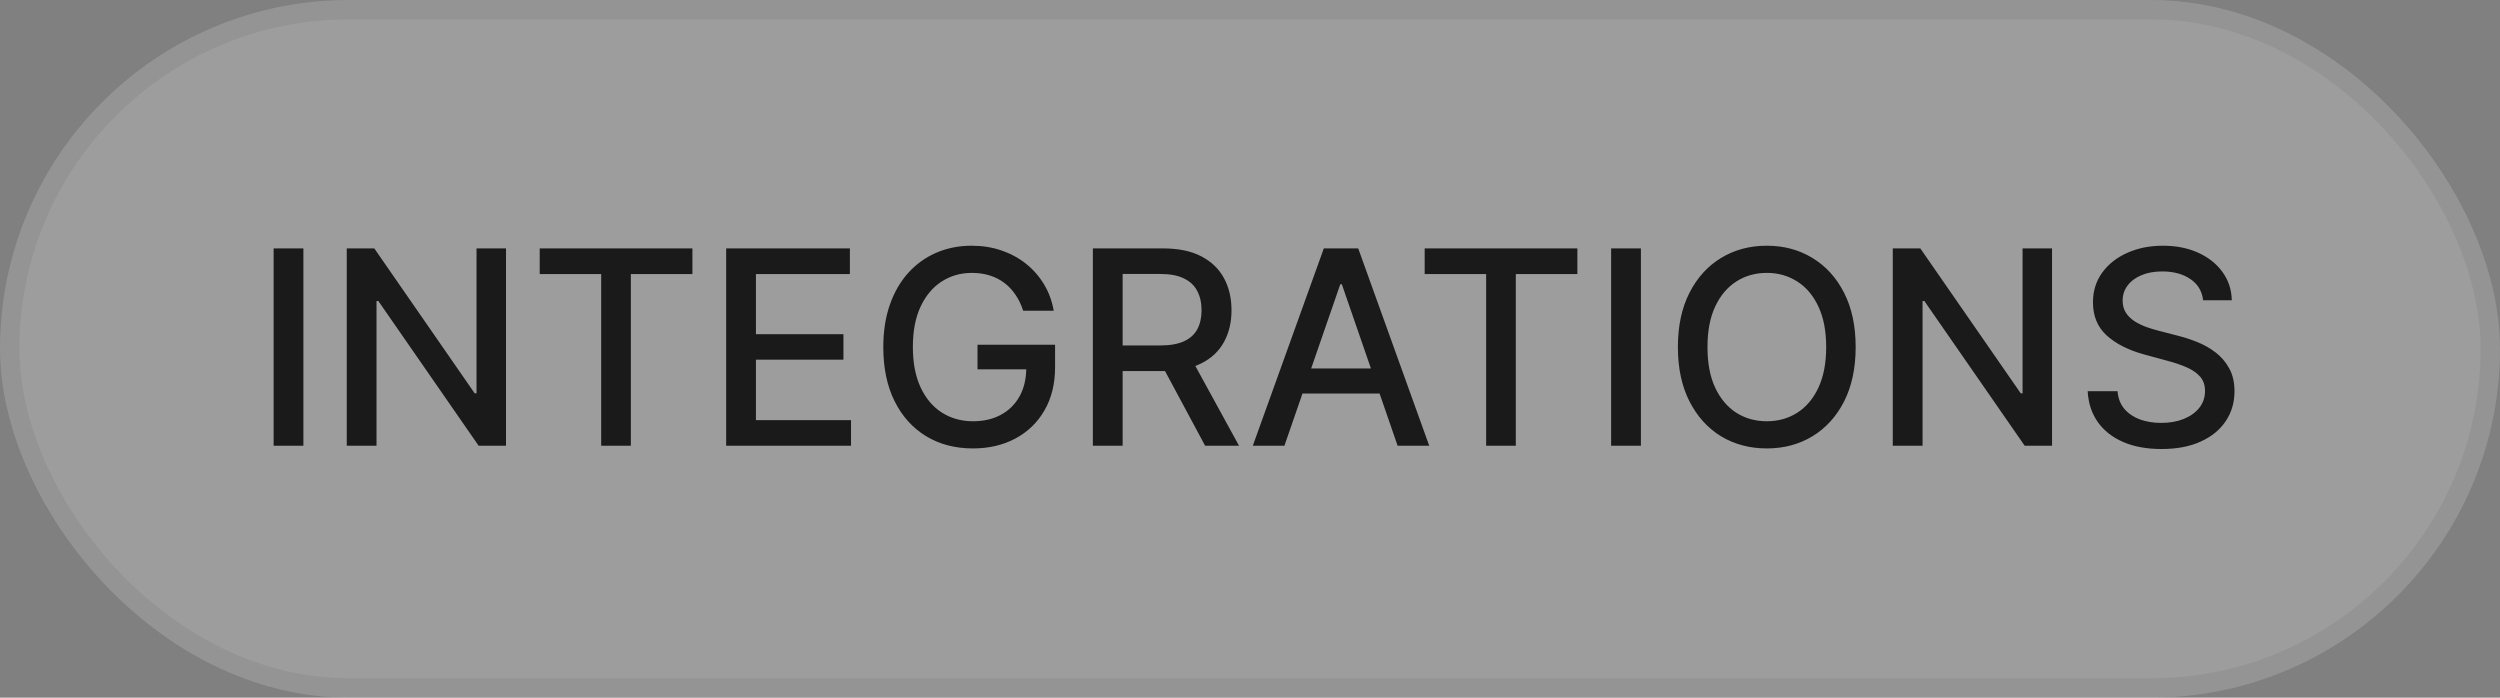
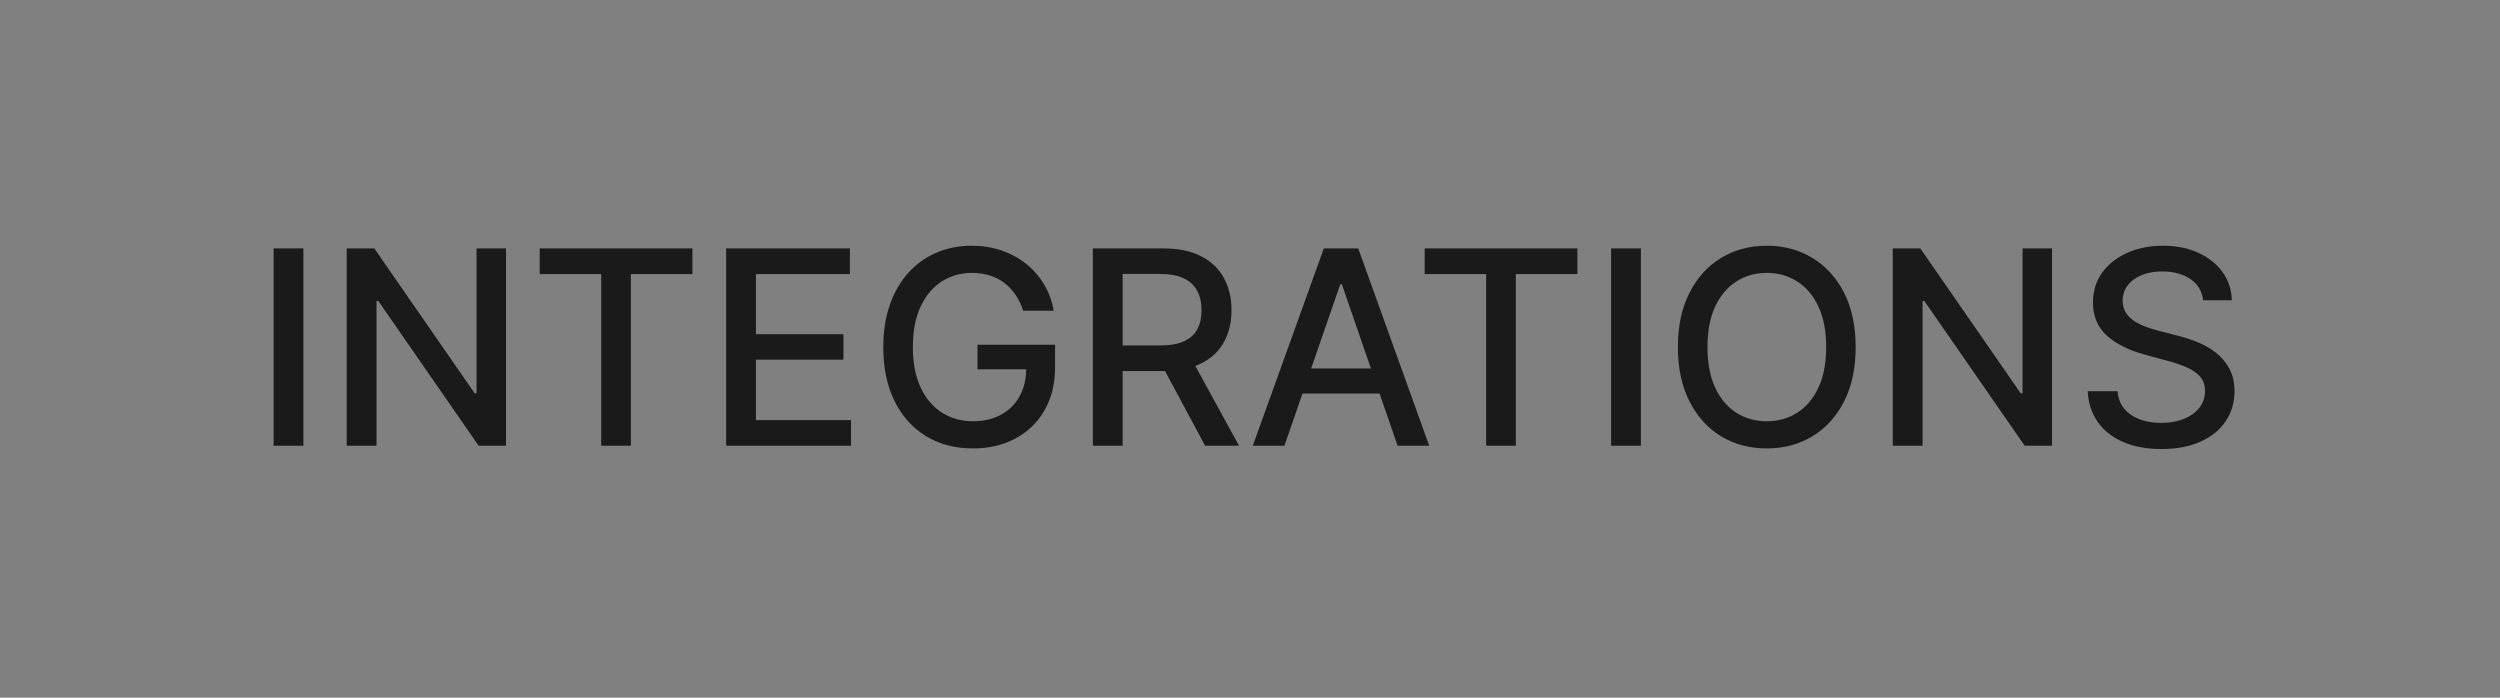
<svg xmlns="http://www.w3.org/2000/svg" width="129" height="36" viewBox="0 0 129 36" fill="none">
  <rect x="0" y="0" width="129" height="36" fill="#808080" stroke="none" />
-   <rect width="129" height="36" rx="18" fill="#F4F4F4" fill-opacity="0.25" />
-   <rect x="0.5" y="0.5" width="128" height="35" rx="17.5" stroke="#1C1C1C" stroke-opacity="0.07" />
  <path d="M15.655 12.818V23H14.119V12.818H15.655ZM26.11 12.818V23H24.698L19.523 15.533H19.428V23H17.892V12.818H19.314L24.494 20.296H24.589V12.818H26.11ZM27.849 14.141V12.818H35.729V14.141H32.552V23H31.021V14.141H27.849ZM37.47 23V12.818H43.854V14.141H39.006V17.243H43.521V18.56H39.006V21.678H43.913V23H37.47ZM52.796 16.035C52.7 15.733 52.571 15.463 52.409 15.224C52.249 14.982 52.059 14.777 51.837 14.608C51.615 14.436 51.361 14.305 51.076 14.215C50.794 14.126 50.485 14.081 50.147 14.081C49.573 14.081 49.056 14.229 48.595 14.523C48.135 14.818 47.77 15.251 47.502 15.821C47.236 16.388 47.104 17.082 47.104 17.904C47.104 18.729 47.238 19.427 47.507 19.997C47.775 20.567 48.143 21 48.61 21.295C49.078 21.59 49.61 21.737 50.206 21.737C50.76 21.737 51.242 21.625 51.653 21.399C52.067 21.174 52.387 20.856 52.612 20.445C52.841 20.03 52.955 19.543 52.955 18.983L53.353 19.058H50.44V17.79H54.442V18.948C54.442 19.803 54.26 20.546 53.895 21.175C53.534 21.802 53.033 22.286 52.394 22.627C51.757 22.968 51.028 23.139 50.206 23.139C49.285 23.139 48.476 22.927 47.78 22.503C47.087 22.079 46.547 21.477 46.159 20.698C45.772 19.916 45.578 18.988 45.578 17.914C45.578 17.102 45.69 16.373 45.916 15.727C46.141 15.08 46.458 14.532 46.865 14.081C47.276 13.627 47.758 13.28 48.312 13.042C48.869 12.8 49.477 12.679 50.136 12.679C50.687 12.679 51.199 12.76 51.673 12.923C52.15 13.085 52.574 13.315 52.946 13.614C53.32 13.912 53.63 14.267 53.875 14.678C54.12 15.085 54.286 15.538 54.372 16.035H52.796ZM56.392 23V12.818H60.021C60.81 12.818 61.465 12.954 61.985 13.226C62.509 13.498 62.9 13.874 63.158 14.354C63.417 14.832 63.546 15.383 63.546 16.01C63.546 16.633 63.415 17.182 63.153 17.655C62.895 18.126 62.504 18.492 61.98 18.754C61.46 19.016 60.805 19.147 60.016 19.147H57.267V17.825H59.877C60.374 17.825 60.779 17.753 61.09 17.611C61.405 17.468 61.635 17.261 61.781 16.989C61.927 16.718 62 16.391 62 16.01C62 15.626 61.925 15.292 61.776 15.011C61.63 14.729 61.4 14.514 61.085 14.364C60.774 14.212 60.364 14.136 59.857 14.136H57.928V23H56.392ZM61.418 18.406L63.934 23H62.184L59.718 18.406H61.418ZM66.276 23H64.645L68.309 12.818H70.084L73.748 23H72.117L69.239 14.668H69.159L66.276 23ZM66.549 19.013H71.839V20.305H66.549V19.013ZM73.513 14.141V12.818H81.393V14.141H78.216V23H76.685V14.141H73.513ZM84.671 12.818V23H83.134V12.818H84.671ZM95.752 17.909C95.752 18.996 95.553 19.931 95.156 20.713C94.758 21.492 94.213 22.092 93.52 22.513C92.831 22.93 92.047 23.139 91.168 23.139C90.287 23.139 89.499 22.93 88.807 22.513C88.117 22.092 87.574 21.49 87.176 20.708C86.778 19.926 86.579 18.993 86.579 17.909C86.579 16.822 86.778 15.889 87.176 15.11C87.574 14.328 88.117 13.728 88.807 13.31C89.499 12.889 90.287 12.679 91.168 12.679C92.047 12.679 92.831 12.889 93.52 13.31C94.213 13.728 94.758 14.328 95.156 15.11C95.553 15.889 95.752 16.822 95.752 17.909ZM94.231 17.909C94.231 17.081 94.097 16.383 93.828 15.816C93.563 15.246 93.198 14.815 92.734 14.523C92.274 14.229 91.752 14.081 91.168 14.081C90.582 14.081 90.058 14.229 89.597 14.523C89.137 14.815 88.772 15.246 88.504 15.816C88.238 16.383 88.106 17.081 88.106 17.909C88.106 18.738 88.238 19.437 88.504 20.007C88.772 20.574 89.137 21.005 89.597 21.3C90.058 21.591 90.582 21.737 91.168 21.737C91.752 21.737 92.274 21.591 92.734 21.3C93.198 21.005 93.563 20.574 93.828 20.007C94.097 19.437 94.231 18.738 94.231 17.909ZM105.885 12.818V23H104.474L99.298 15.533H99.204V23H97.667V12.818H99.089L104.27 20.296H104.364V12.818H105.885ZM113.68 15.493C113.627 15.022 113.408 14.658 113.023 14.399C112.639 14.137 112.155 14.006 111.572 14.006C111.154 14.006 110.793 14.073 110.488 14.205C110.183 14.335 109.946 14.514 109.777 14.742C109.611 14.968 109.528 15.224 109.528 15.513C109.528 15.755 109.585 15.963 109.697 16.139C109.813 16.315 109.964 16.462 110.15 16.582C110.339 16.698 110.541 16.796 110.756 16.875C110.972 16.951 111.179 17.014 111.378 17.064L112.372 17.322C112.697 17.402 113.03 17.51 113.371 17.646C113.713 17.782 114.029 17.96 114.321 18.183C114.613 18.405 114.848 18.68 115.027 19.008C115.209 19.336 115.3 19.729 115.3 20.186C115.3 20.763 115.151 21.275 114.853 21.722C114.558 22.17 114.129 22.523 113.565 22.781C113.005 23.04 112.327 23.169 111.532 23.169C110.77 23.169 110.11 23.048 109.553 22.806C108.996 22.564 108.561 22.221 108.246 21.777C107.931 21.329 107.757 20.799 107.724 20.186H109.265C109.295 20.554 109.414 20.861 109.623 21.106C109.835 21.348 110.105 21.528 110.433 21.648C110.765 21.764 111.128 21.822 111.522 21.822C111.956 21.822 112.342 21.754 112.68 21.618C113.022 21.479 113.29 21.287 113.486 21.041C113.681 20.793 113.779 20.503 113.779 20.171C113.779 19.87 113.693 19.623 113.521 19.43C113.352 19.238 113.121 19.079 112.83 18.953C112.541 18.827 112.215 18.716 111.85 18.62L110.647 18.292C109.832 18.07 109.185 17.743 108.708 17.312C108.234 16.882 107.997 16.312 107.997 15.602C107.997 15.016 108.156 14.504 108.474 14.066C108.793 13.629 109.223 13.289 109.767 13.047C110.311 12.802 110.924 12.679 111.607 12.679C112.296 12.679 112.904 12.8 113.431 13.042C113.961 13.284 114.379 13.617 114.684 14.041C114.989 14.462 115.148 14.946 115.161 15.493H113.68Z" fill="#1B1A1A" />
</svg>